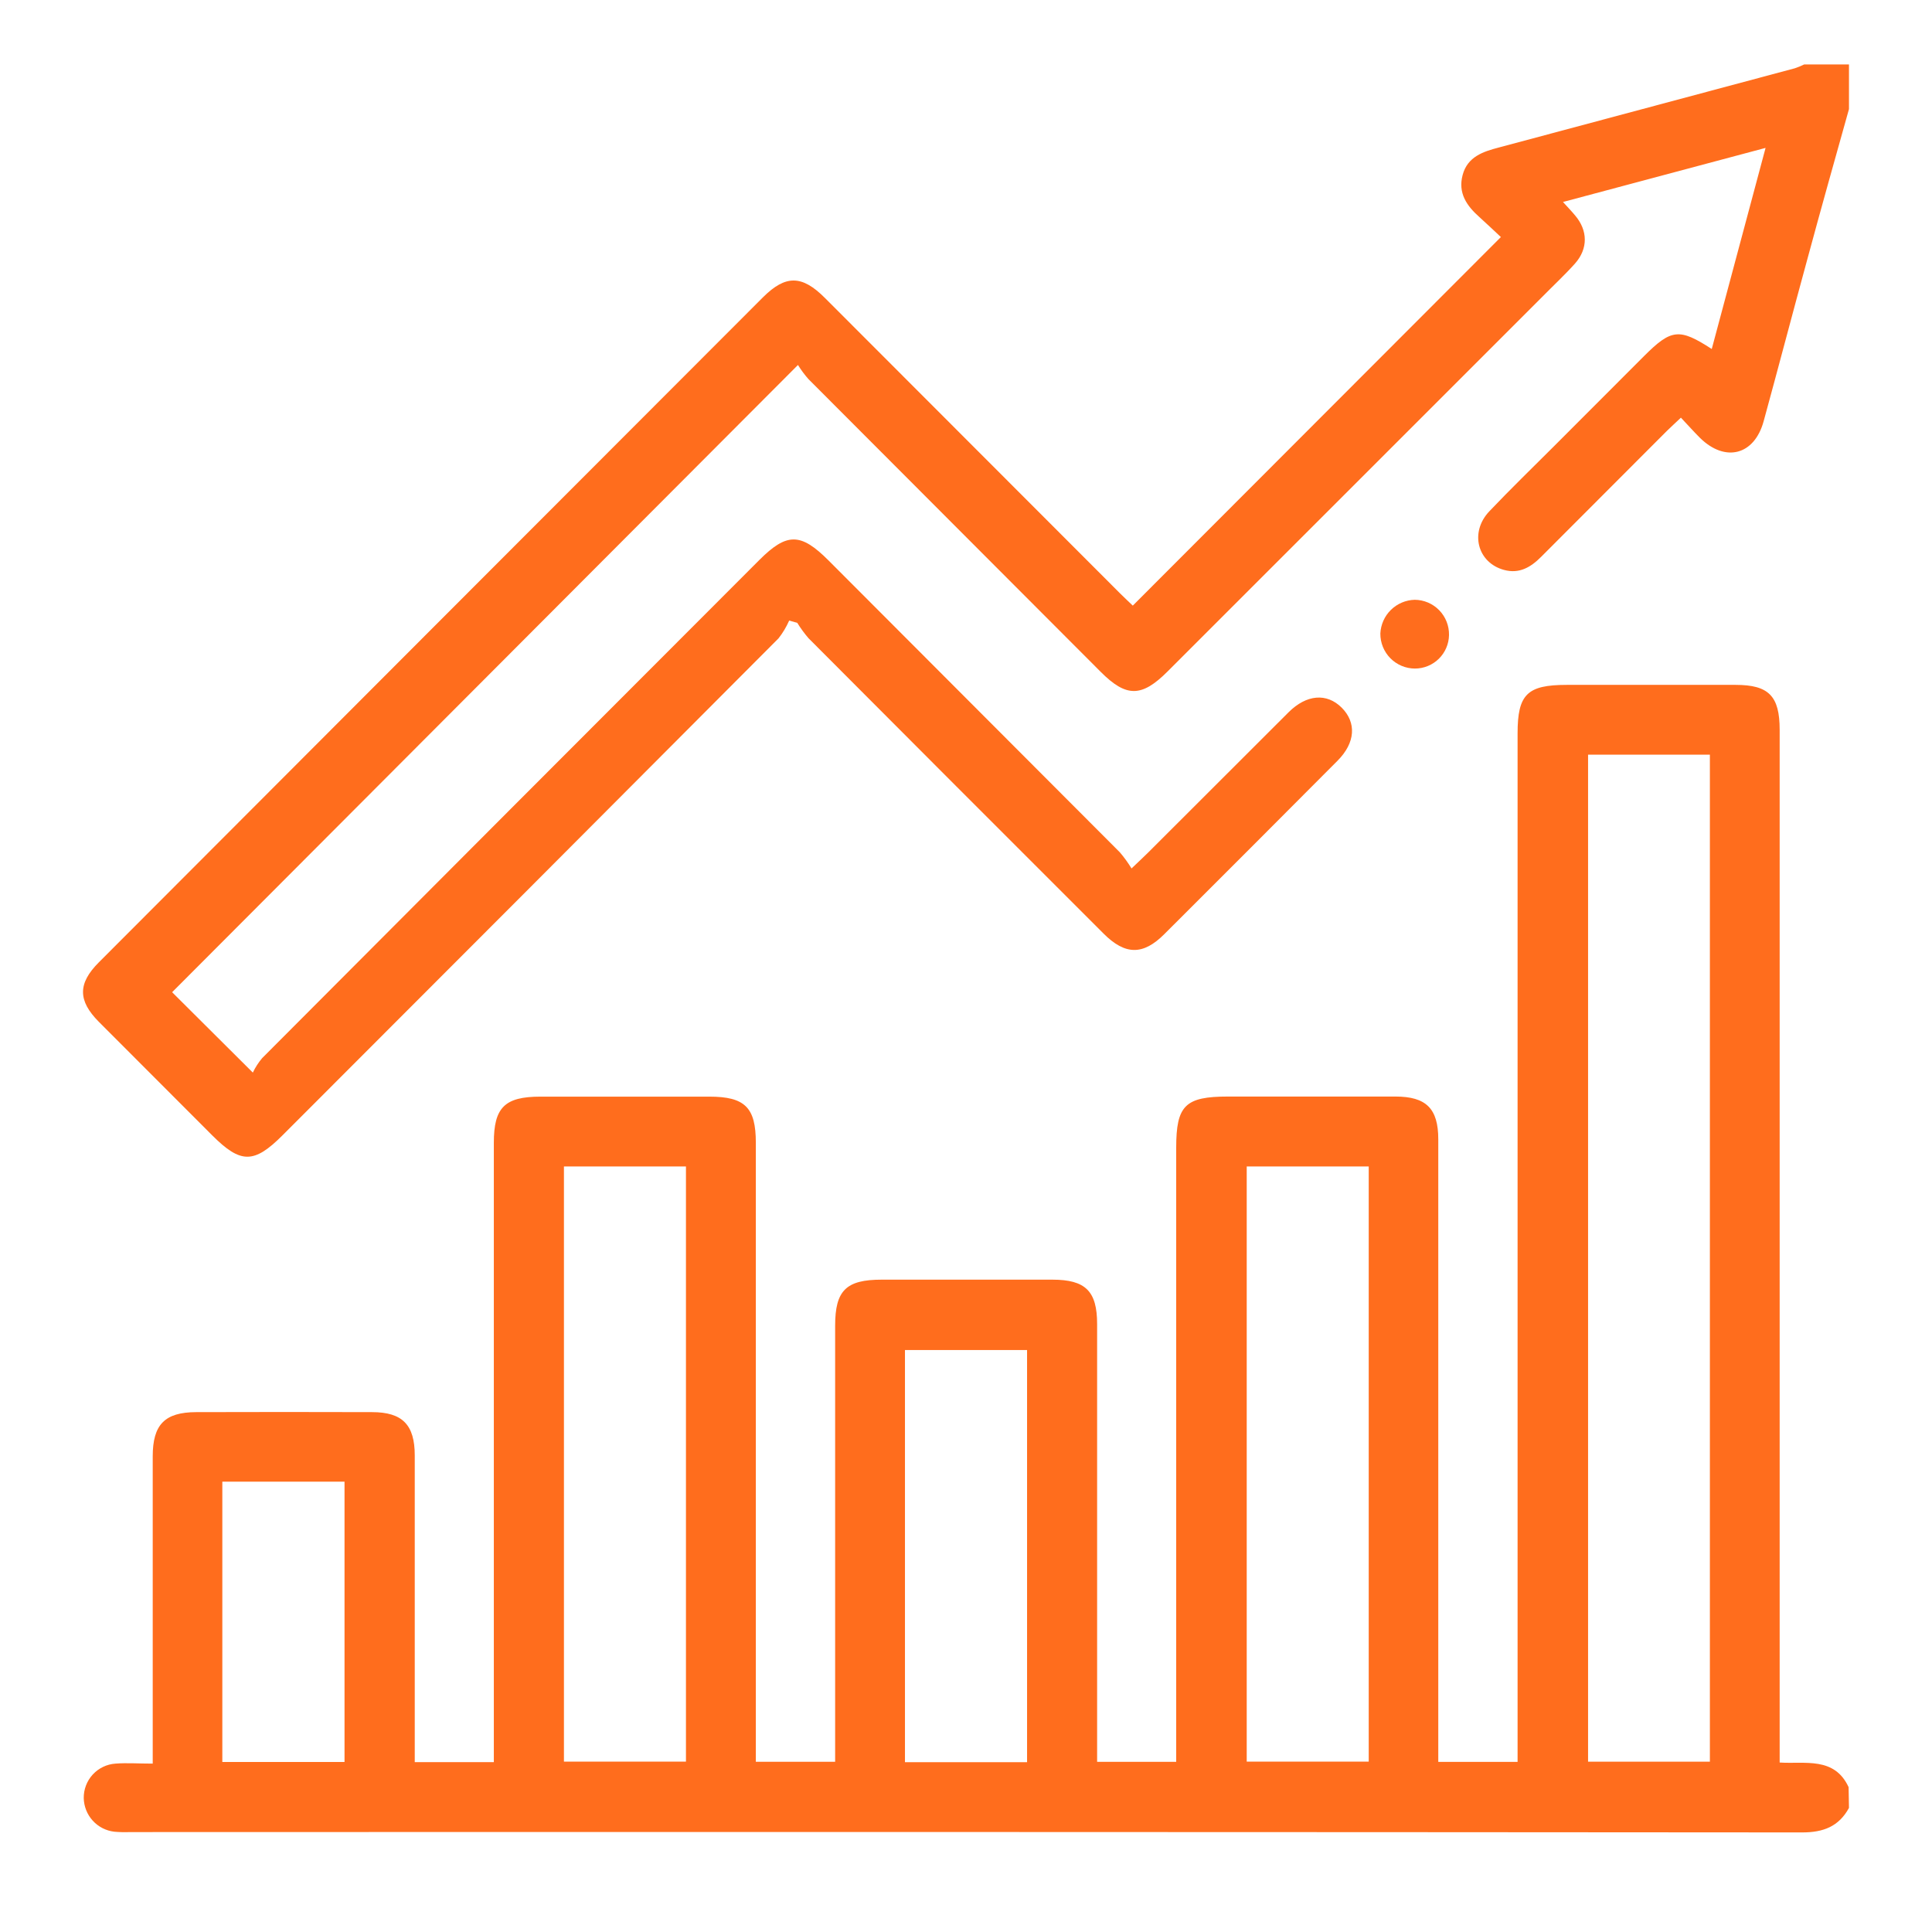
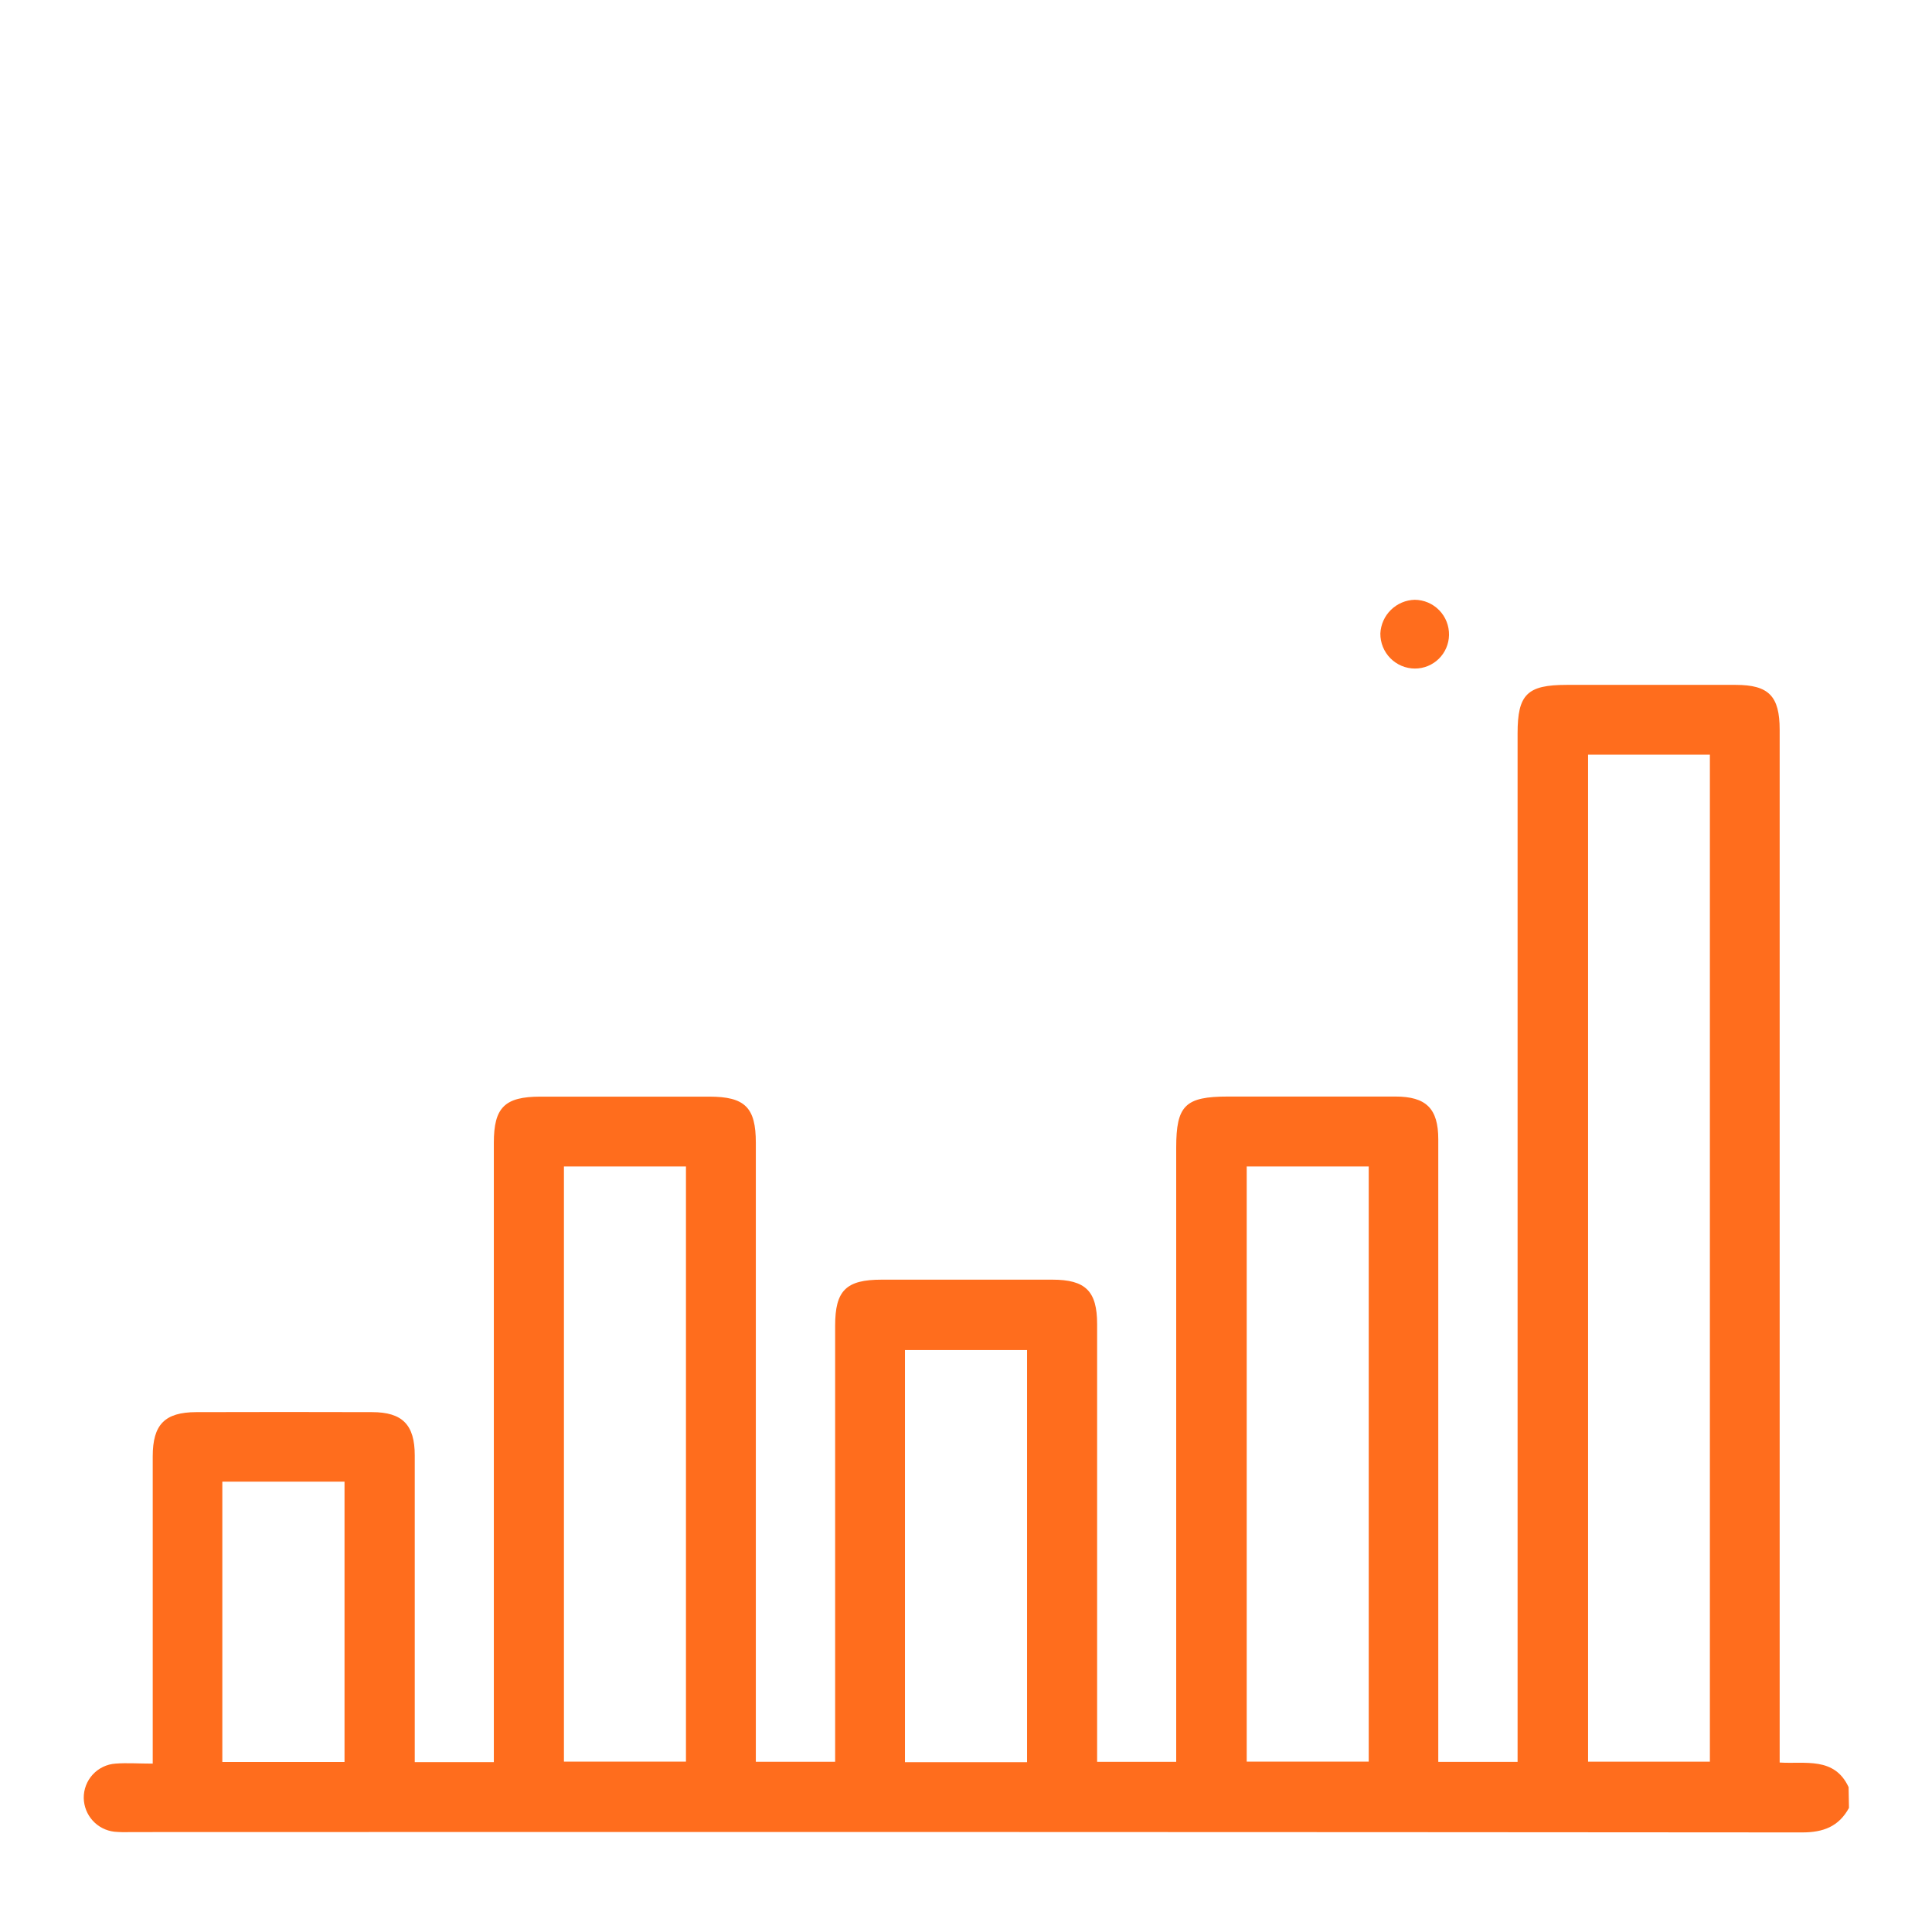
<svg xmlns="http://www.w3.org/2000/svg" width="120" height="120" viewBox="0 0 120 120" fill="none">
  <path d="M114.843 112.293C114.211 113.45 113.248 113.817 111.931 113.815C77.31 113.788 42.687 113.781 8.062 113.794C7.741 113.807 7.42 113.799 7.1 113.771C6.585 113.712 6.109 113.468 5.76 113.084C5.411 112.701 5.213 112.204 5.201 111.685C5.194 111.143 5.394 110.618 5.761 110.219C6.128 109.82 6.634 109.577 7.175 109.541C7.883 109.486 8.599 109.541 9.486 109.541V108.363C9.486 102.395 9.486 96.427 9.486 90.459C9.486 88.483 10.232 87.716 12.185 87.71C15.829 87.699 19.471 87.699 23.109 87.71C24.996 87.71 25.761 88.5 25.761 90.398C25.761 96.332 25.761 102.265 25.761 108.199V109.448H30.673V70.981C30.673 68.785 31.349 68.117 33.562 68.114H44.056C46.27 68.114 46.946 68.788 46.946 70.975V109.428H51.872V82.34C51.872 80.153 52.554 79.482 54.761 79.482H65.362C67.425 79.482 68.144 80.194 68.144 82.242C68.144 90.853 68.144 99.465 68.144 108.08V109.431H73.056V71.291C73.056 68.66 73.611 68.108 76.28 68.108C79.747 68.108 83.21 68.108 86.667 68.108C88.583 68.108 89.334 68.854 89.334 70.764C89.334 83.202 89.334 95.643 89.334 108.089V109.434H94.26V45.551C94.26 43.129 94.855 42.539 97.311 42.539C100.811 42.539 104.309 42.539 107.805 42.539C109.862 42.539 110.538 43.236 110.538 45.328C110.538 66.201 110.538 87.073 110.538 107.944V109.474C112.113 109.576 113.936 109.098 114.82 111.002L114.843 112.293ZM98.638 46.873V109.42H106.204V46.873H98.638ZM35.027 72.451V109.417H42.606V72.451H35.027ZM77.436 72.451V109.417H85.014V72.451H77.436ZM63.793 109.454V83.854H56.209V109.454H63.793ZM13.809 92.03V109.44H21.399V92.03H13.809Z" fill="#FF6D1D" />
-   <path d="M114.843 6.776C113.977 9.863 113.11 12.947 112.275 16.035C111.353 19.405 110.469 22.788 109.544 26.161C108.967 28.276 107.155 28.739 105.586 27.194C105.208 26.818 104.852 26.416 104.404 25.942C104.066 26.263 103.783 26.52 103.517 26.781C100.915 29.381 98.315 31.985 95.716 34.593C95.075 35.235 94.364 35.655 93.422 35.4C91.764 34.954 91.267 33.059 92.506 31.757C93.809 30.386 95.17 29.066 96.508 27.73C98.378 25.859 100.247 23.988 102.113 22.119C103.803 20.43 104.3 20.366 106.32 21.677C107.415 17.588 108.499 13.532 109.663 9.186L97.08 12.545C97.404 12.904 97.62 13.124 97.823 13.37C98.629 14.31 98.649 15.444 97.823 16.373C97.178 17.091 96.471 17.747 95.8 18.43L72.521 41.705C70.912 43.316 69.956 43.322 68.372 41.736C62.315 35.674 56.259 29.607 50.205 23.537C49.968 23.266 49.753 22.976 49.563 22.669L10.691 61.628L15.704 66.62C15.858 66.297 16.052 65.996 16.282 65.723C26.567 55.403 36.862 45.089 47.165 34.781C48.873 33.074 49.734 33.08 51.467 34.816C57.5 40.855 63.53 46.896 69.557 52.94C69.824 53.254 70.067 53.589 70.282 53.941C70.759 53.484 71.045 53.22 71.319 52.948C74.22 50.055 77.125 47.153 80.034 44.242C81.152 43.128 82.408 43.03 83.333 43.953C84.258 44.876 84.2 46.129 83.067 47.26C79.49 50.853 75.907 54.441 72.316 58.023C70.996 59.343 69.886 59.328 68.546 57.989C62.428 51.878 56.318 45.761 50.216 39.639C49.96 39.34 49.727 39.022 49.52 38.687L49.017 38.545C48.843 38.94 48.621 39.311 48.355 39.65C38.095 49.949 27.826 60.237 17.55 70.514C15.776 72.29 14.95 72.288 13.176 70.514C10.828 68.165 8.481 65.814 6.135 63.463C4.832 62.149 4.829 61.087 6.135 59.777C19.887 45.998 33.642 32.225 47.399 18.456C48.795 17.07 49.812 17.07 51.248 18.517L69.574 36.861C69.846 37.133 70.129 37.394 70.36 37.616L93.223 14.724C92.819 14.345 92.356 13.908 91.891 13.486C91.102 12.785 90.545 11.992 90.848 10.864C91.151 9.736 92.111 9.417 93.102 9.16C99.229 7.522 105.355 5.883 111.48 4.241C111.678 4.175 111.871 4.096 112.058 4.004H114.843V6.776Z" fill="#FF6D1D" />
  <path d="M87.883 41.525C87.599 41.524 87.318 41.467 87.056 41.357C86.795 41.247 86.557 41.086 86.358 40.884C86.158 40.682 86.001 40.442 85.894 40.178C85.787 39.915 85.734 39.633 85.736 39.349C85.762 38.794 85.996 38.269 86.392 37.881C86.789 37.492 87.317 37.268 87.872 37.254C88.156 37.256 88.436 37.315 88.697 37.426C88.958 37.538 89.195 37.7 89.393 37.904C89.591 38.108 89.747 38.349 89.851 38.613C89.955 38.877 90.006 39.16 90.001 39.444C89.991 40 89.764 40.529 89.367 40.919C88.971 41.308 88.438 41.525 87.883 41.525Z" fill="#FF6D1D" />
</svg>